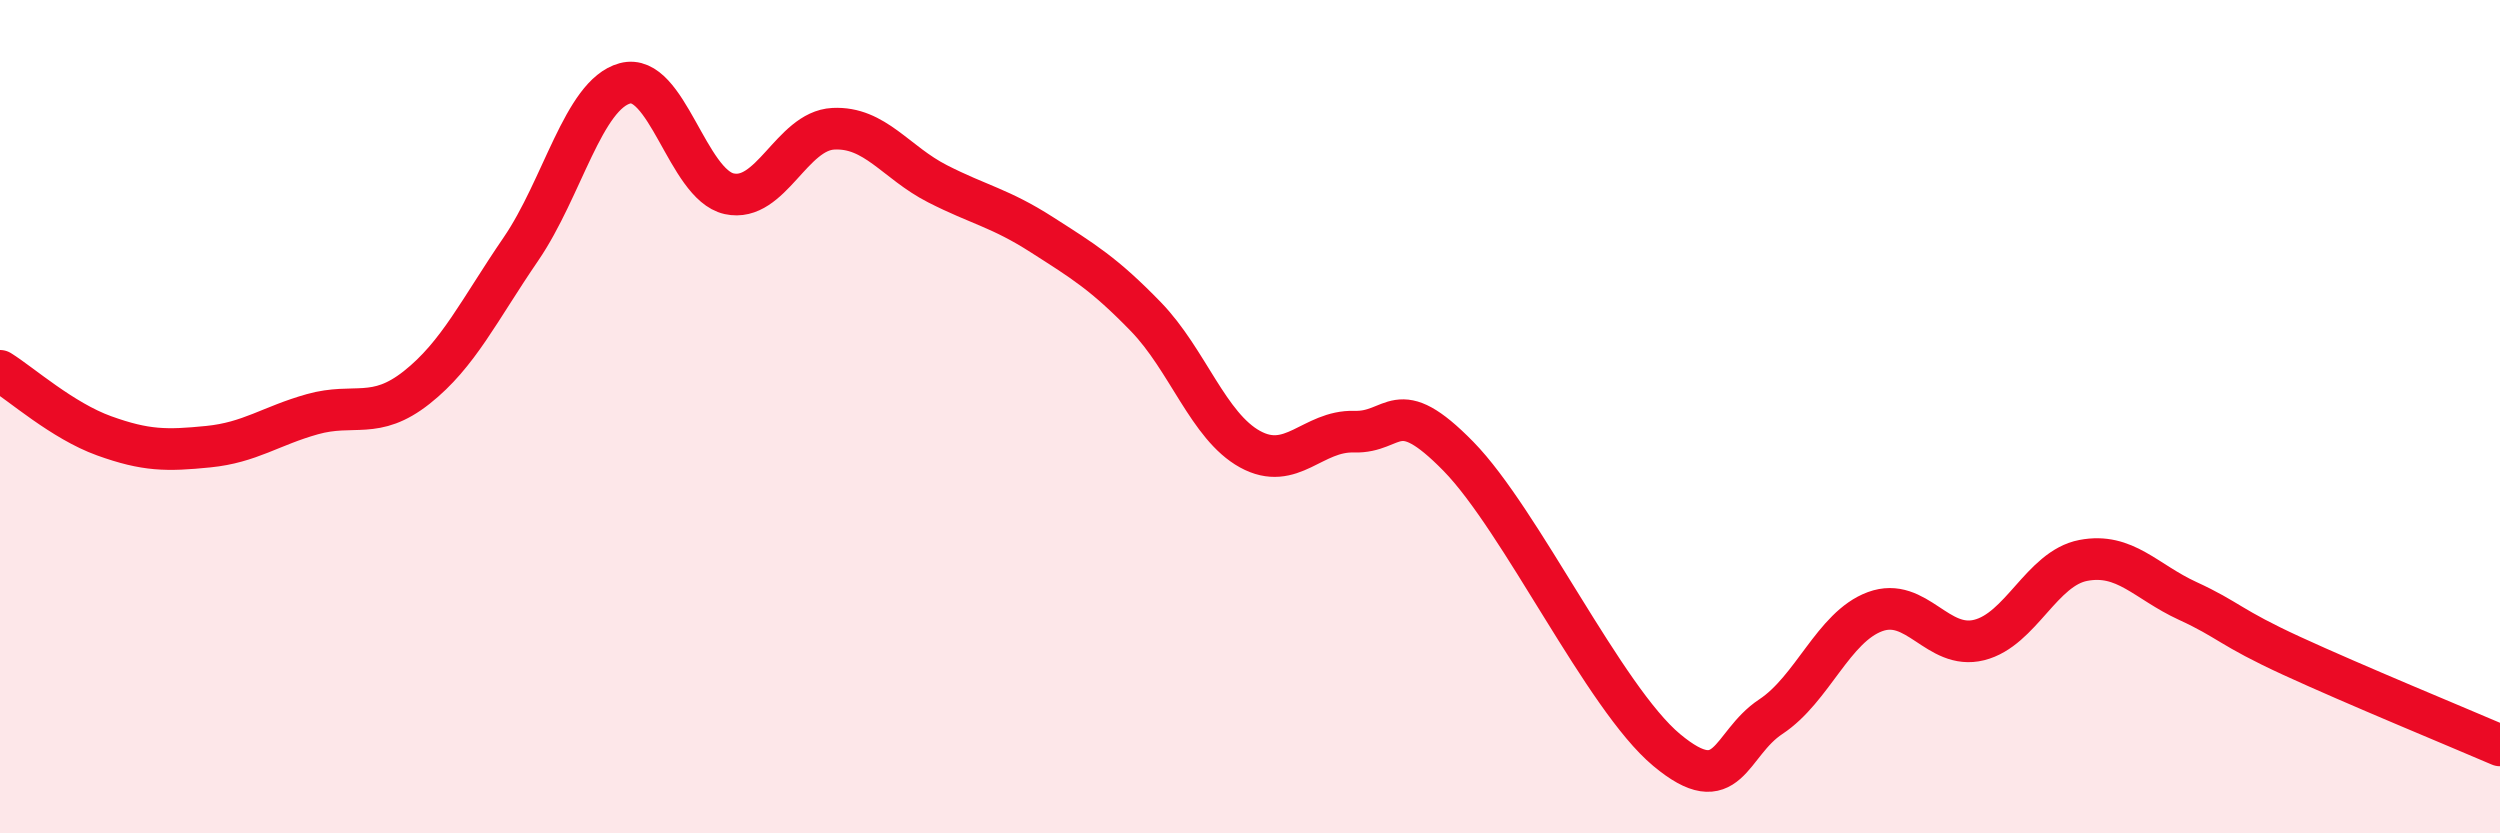
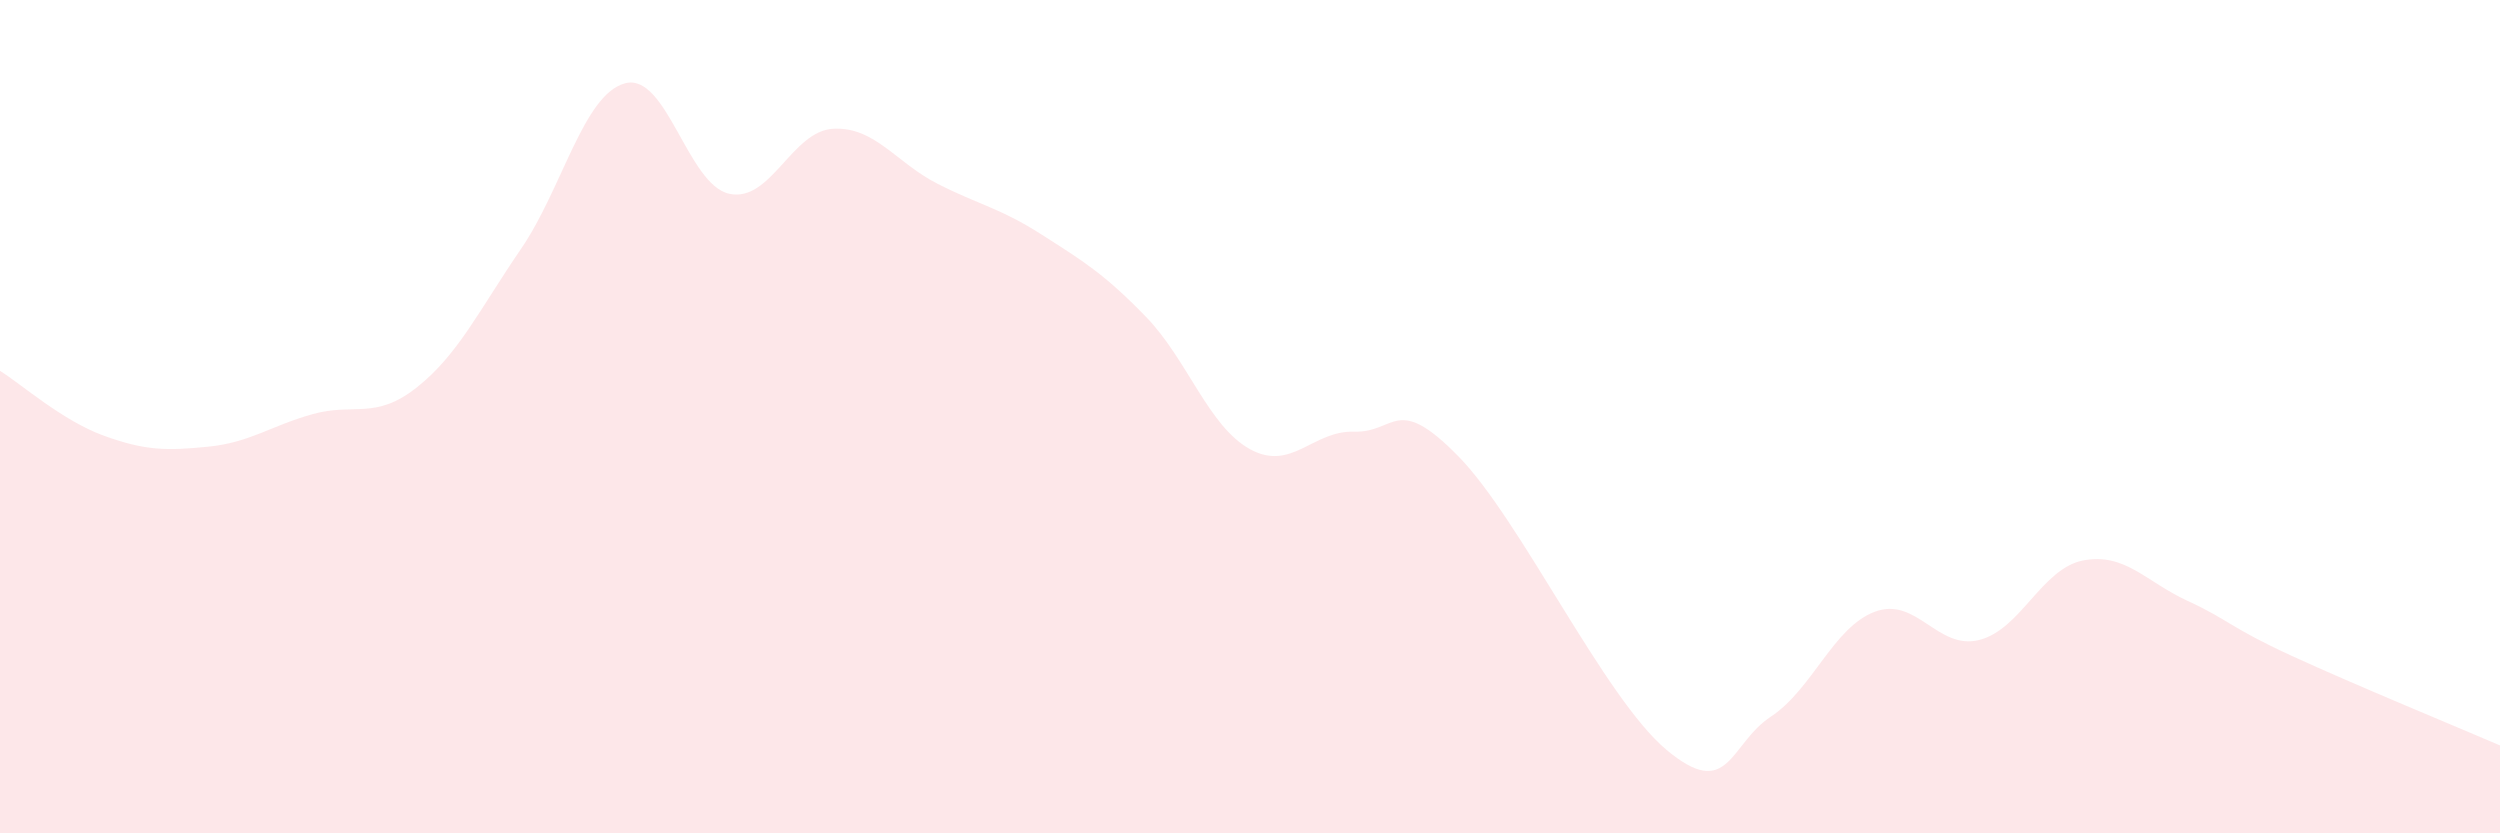
<svg xmlns="http://www.w3.org/2000/svg" width="60" height="20" viewBox="0 0 60 20">
  <path d="M 0,8.9 C 0.5,9.21 1.5,10.1 2.5,10.46 C 3.5,10.82 4,10.82 5,10.72 C 6,10.62 6.5,10.22 7.5,9.94 C 8.5,9.66 9,10.09 10,9.3 C 11,8.51 11.5,7.44 12.5,5.98 C 13.5,4.52 14,2.27 15,2 C 16,1.73 16.5,4.43 17.5,4.65 C 18.5,4.87 19,3.14 20,3.09 C 21,3.04 21.5,3.9 22.5,4.41 C 23.5,4.92 24,4.99 25,5.63 C 26,6.27 26.5,6.57 27.5,7.6 C 28.5,8.63 29,10.23 30,10.78 C 31,11.33 31.5,10.33 32.5,10.36 C 33.5,10.39 33.5,9.42 35,10.95 C 36.5,12.48 38.5,16.75 40,18 C 41.5,19.25 41.5,17.86 42.5,17.2 C 43.5,16.54 44,15.05 45,14.68 C 46,14.31 46.5,15.61 47.5,15.36 C 48.5,15.11 49,13.64 50,13.45 C 51,13.26 51.5,13.96 52.5,14.42 C 53.5,14.88 53.5,15.05 55,15.74 C 56.5,16.43 59,17.46 60,17.89L60 20L0 20Z" fill="#EB0A25" opacity="0.1" stroke-linecap="round" stroke-linejoin="round" />
-   <path d="M 0,8.9 C 0.5,9.21 1.5,10.1 2.5,10.46 C 3.5,10.82 4,10.82 5,10.72 C 6,10.62 6.5,10.22 7.5,9.94 C 8.5,9.66 9,10.09 10,9.3 C 11,8.51 11.5,7.44 12.5,5.98 C 13.5,4.52 14,2.27 15,2 C 16,1.73 16.5,4.43 17.5,4.65 C 18.5,4.87 19,3.14 20,3.09 C 21,3.04 21.5,3.9 22.5,4.41 C 23.5,4.92 24,4.99 25,5.63 C 26,6.27 26.5,6.57 27.5,7.6 C 28.5,8.63 29,10.23 30,10.78 C 31,11.33 31.5,10.33 32.5,10.36 C 33.5,10.39 33.5,9.42 35,10.95 C 36.5,12.48 38.5,16.75 40,18 C 41.5,19.25 41.5,17.86 42.5,17.2 C 43.5,16.54 44,15.05 45,14.68 C 46,14.31 46.5,15.61 47.5,15.36 C 48.5,15.11 49,13.64 50,13.45 C 51,13.26 51.5,13.96 52.5,14.42 C 53.5,14.88 53.5,15.05 55,15.74 C 56.5,16.43 59,17.46 60,17.89" stroke="#EB0A25" stroke-width="1" fill="none" stroke-linecap="round" stroke-linejoin="round" />
</svg>